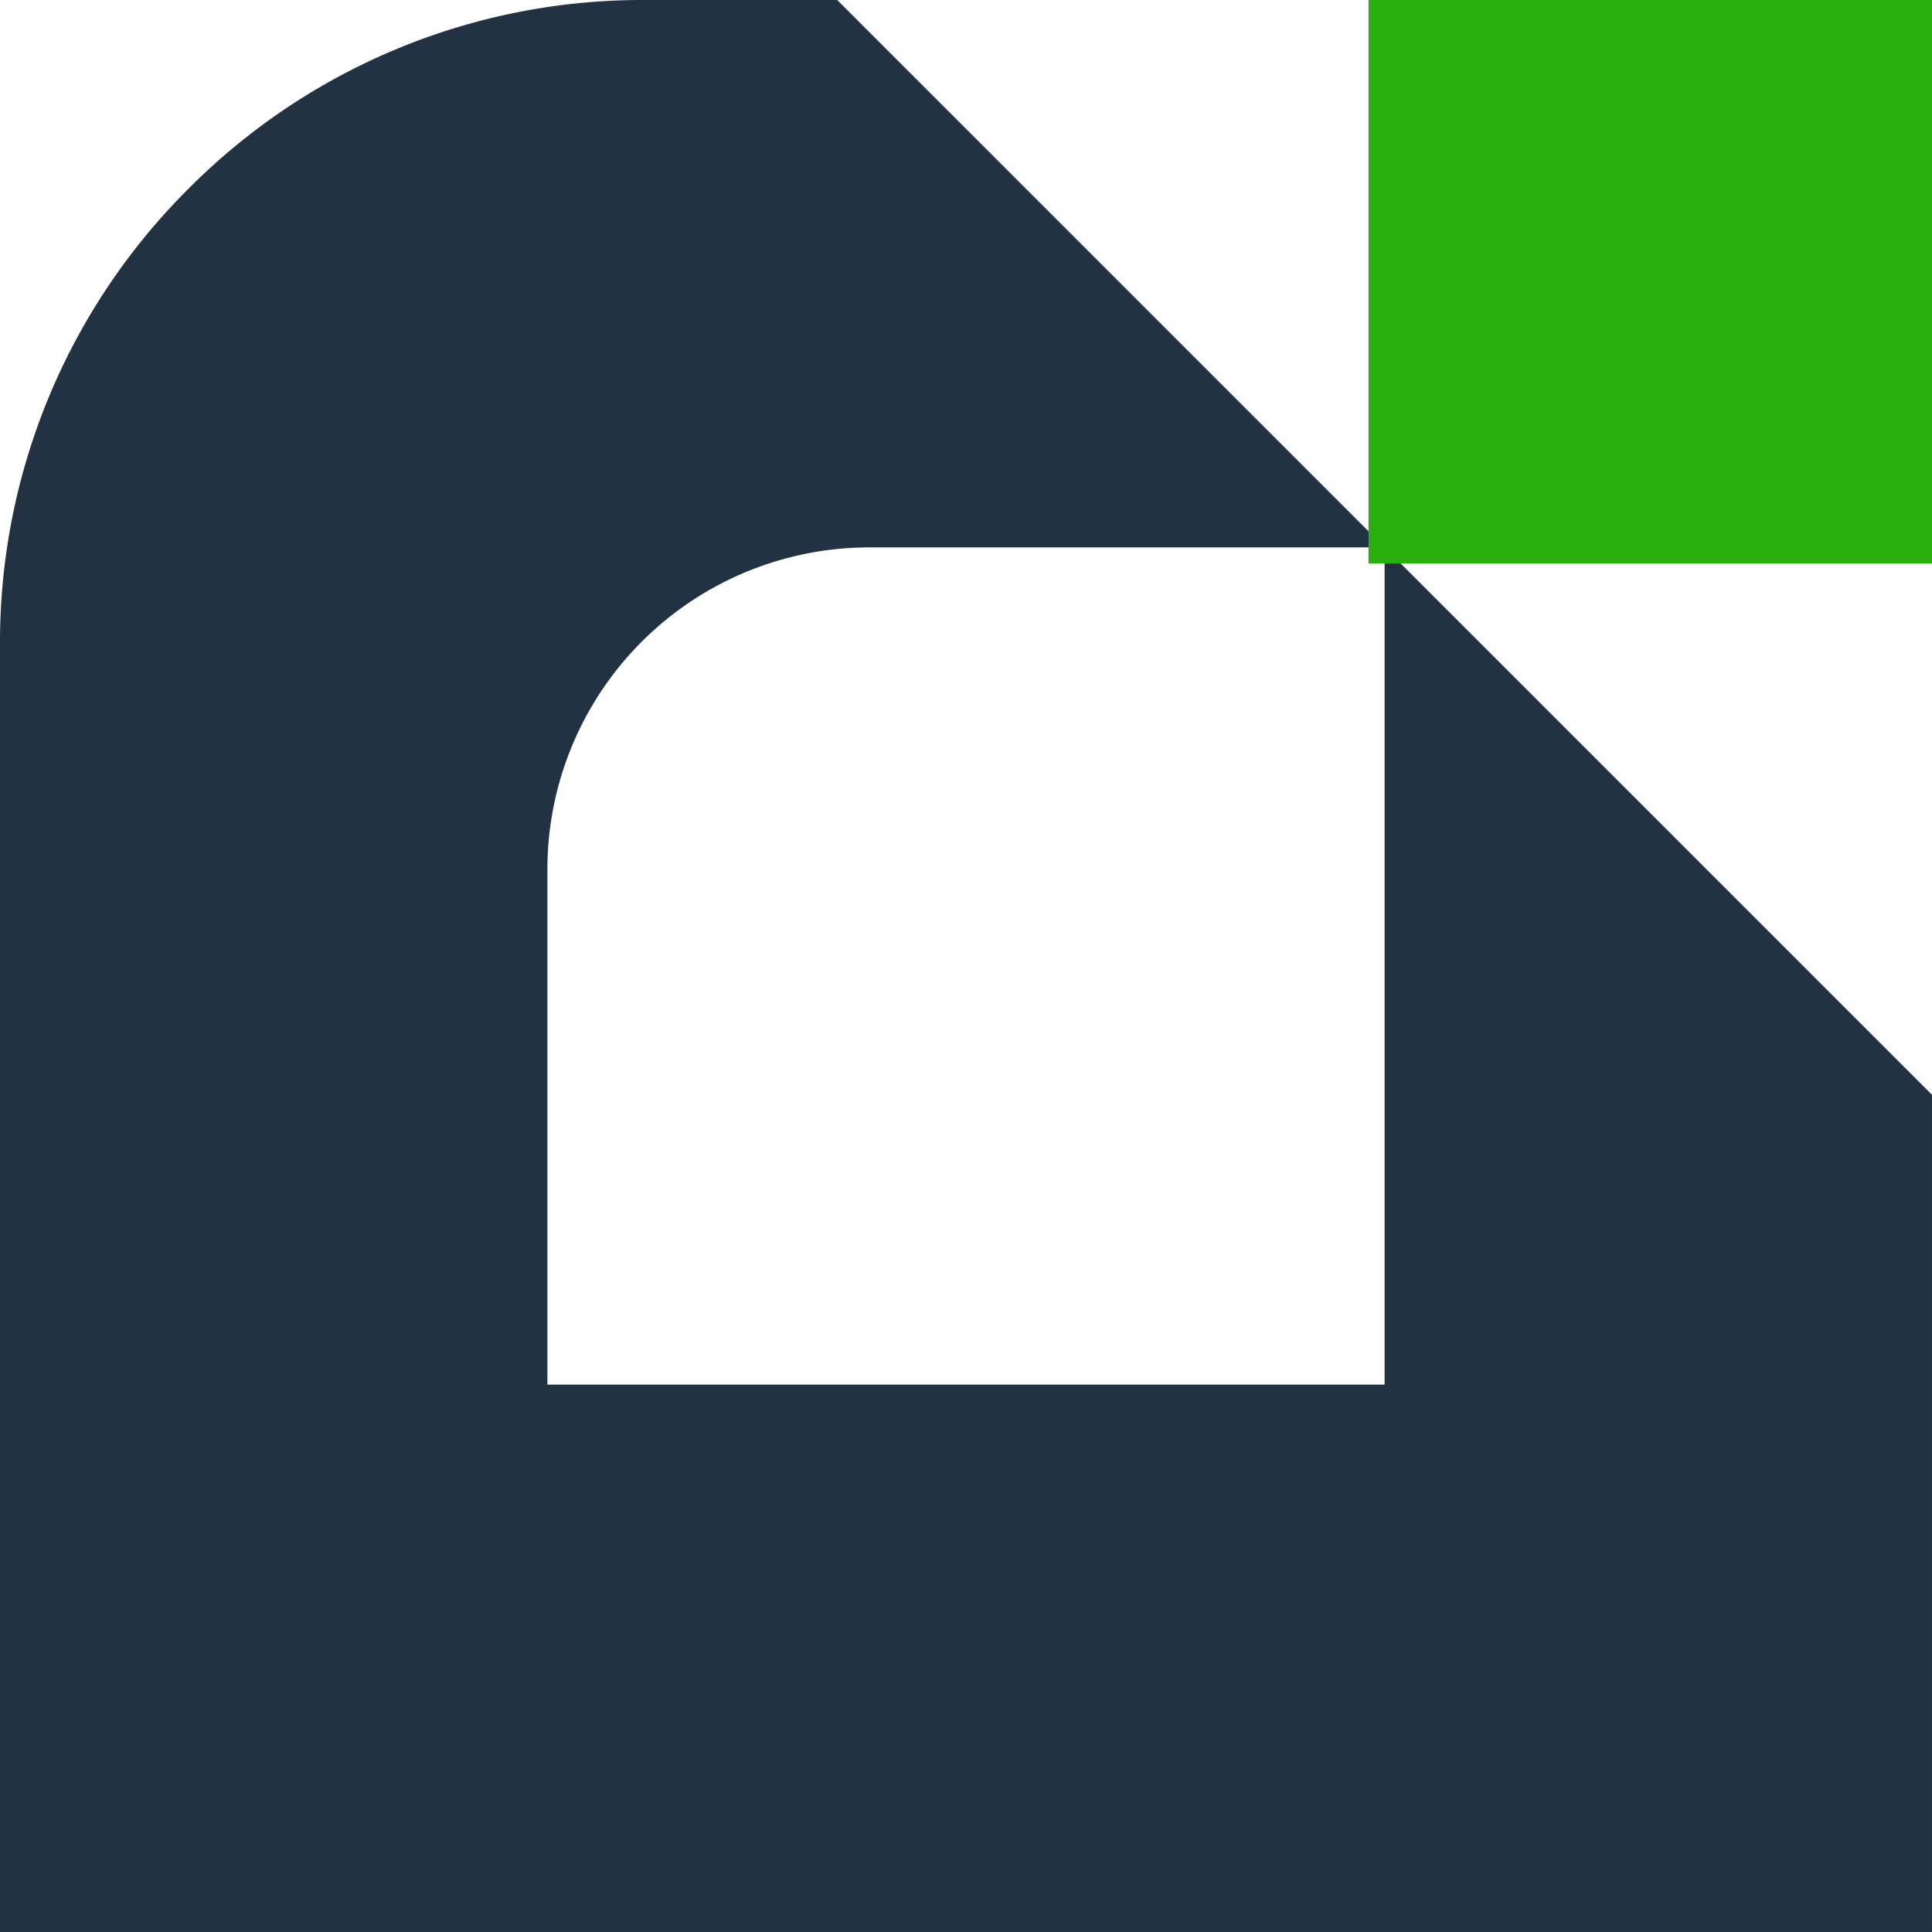
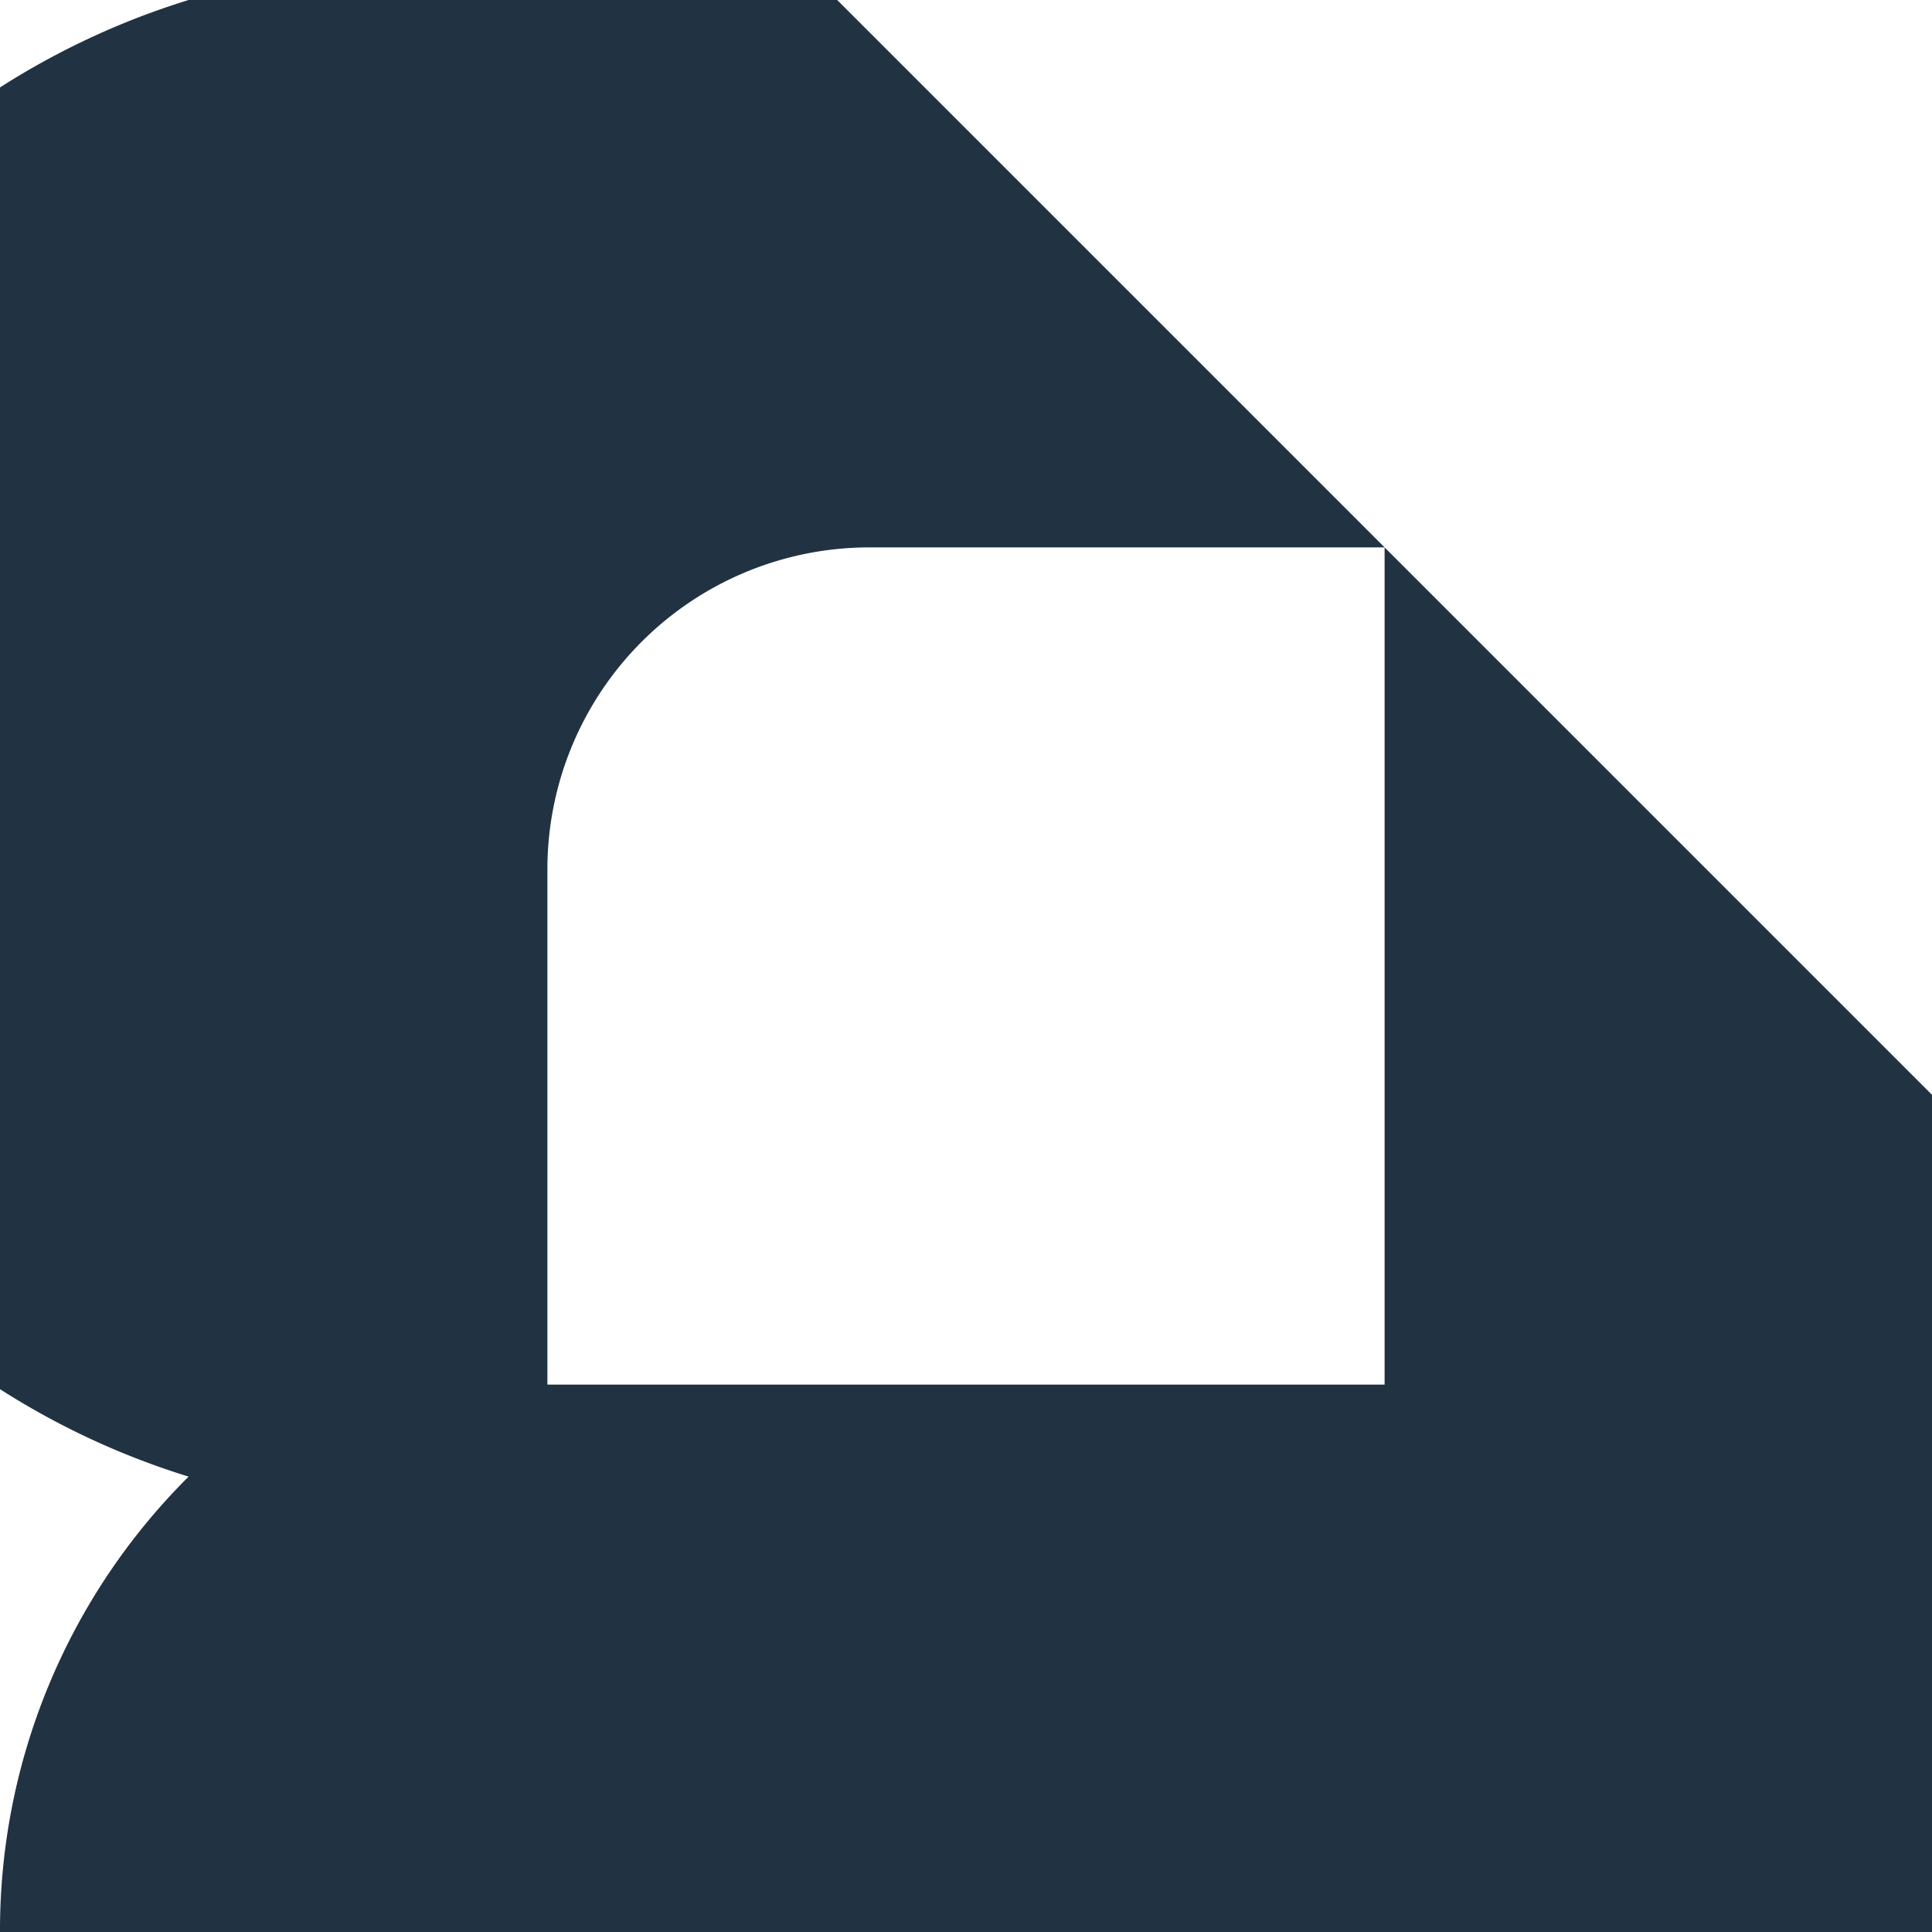
<svg xmlns="http://www.w3.org/2000/svg" width="24" height="24" viewBox="0 0 24 24">
  <g id="Group_22" data-name="Group 22" transform="translate(0 0.755)">
-     <path id="Path_4" data-name="Path 4" d="M-3488,4949h-24v-16a7.947,7.947,0,0,1,2.343-5.657A7.947,7.947,0,0,1-3504,4925h2.4l6.8,6.8h-6.4a4,4,0,0,0-4,4v6.4h10.4v-10.4l6.8,6.8V4949Zm-6.8-17.2Z" transform="translate(3512 -4925.755)" fill="#213242" />
-     <rect id="Rectangle_33" data-name="Rectangle 33" width="7" height="7" transform="translate(17 -0.755)" fill="#2ab00e" />
+     <path id="Path_4" data-name="Path 4" d="M-3488,4949h-24a7.947,7.947,0,0,1,2.343-5.657A7.947,7.947,0,0,1-3504,4925h2.4l6.8,6.8h-6.4a4,4,0,0,0-4,4v6.4h10.4v-10.4l6.8,6.8V4949Zm-6.8-17.2Z" transform="translate(3512 -4925.755)" fill="#213242" />
  </g>
</svg>